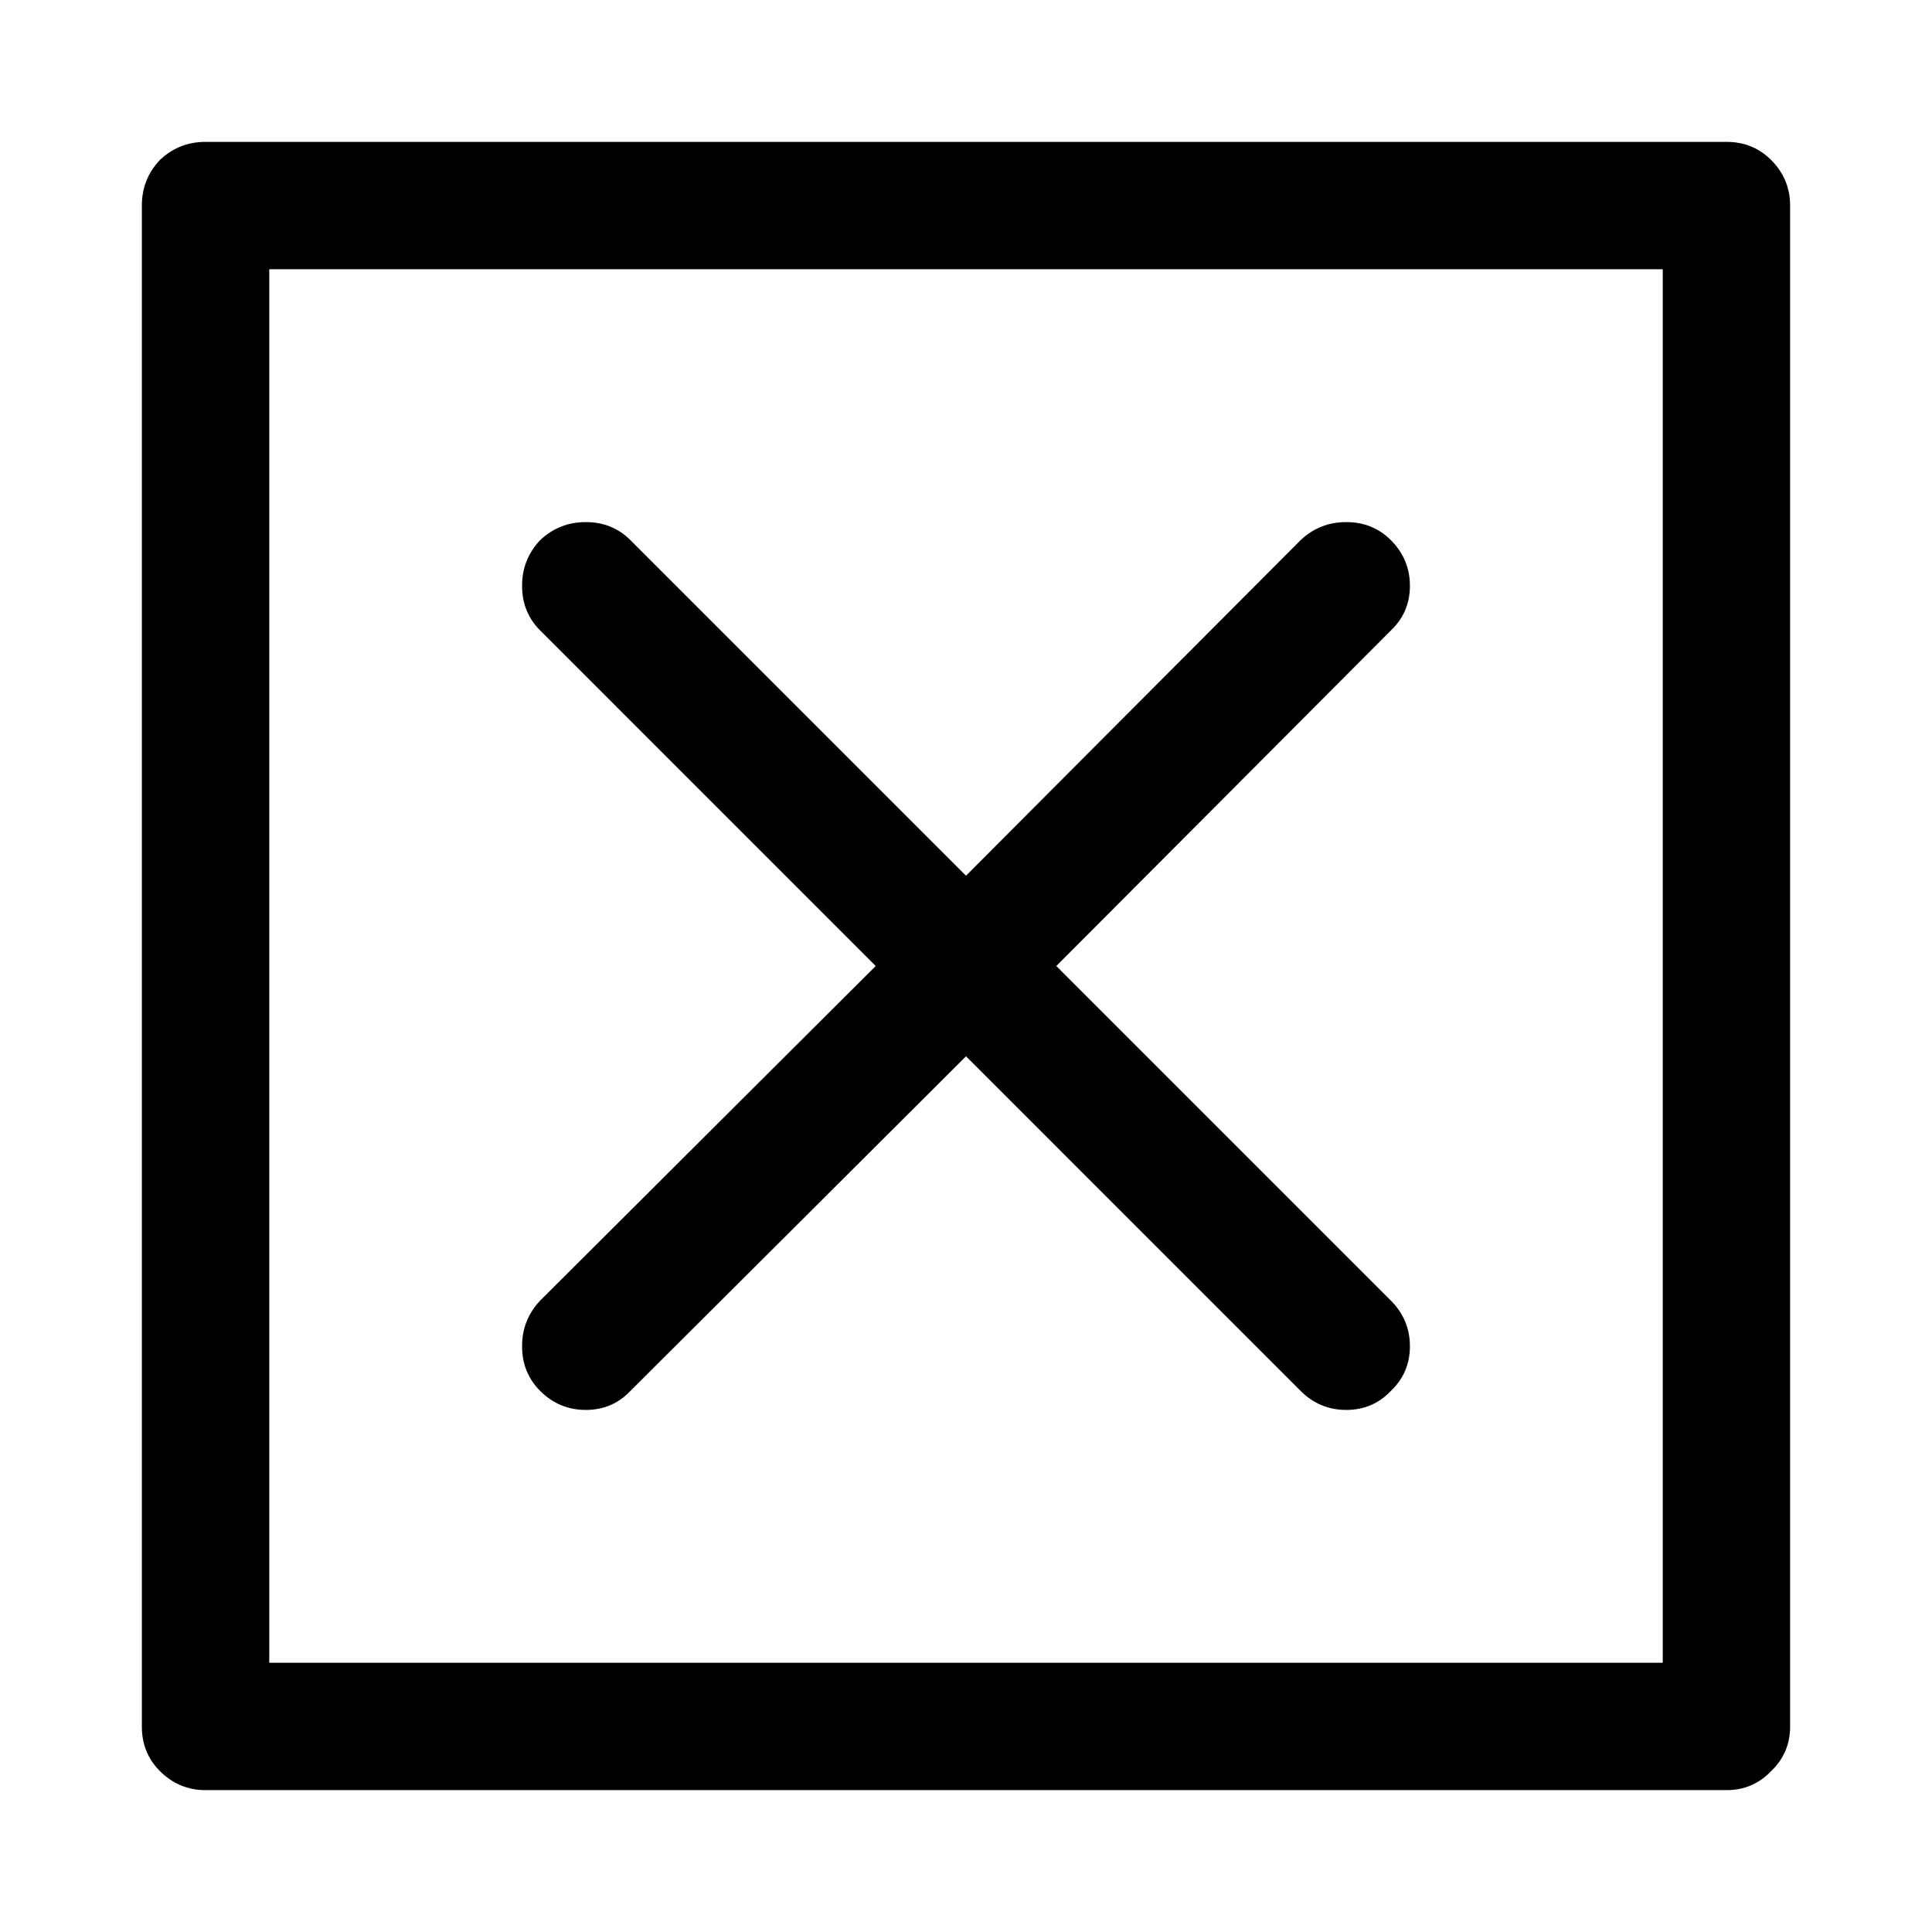
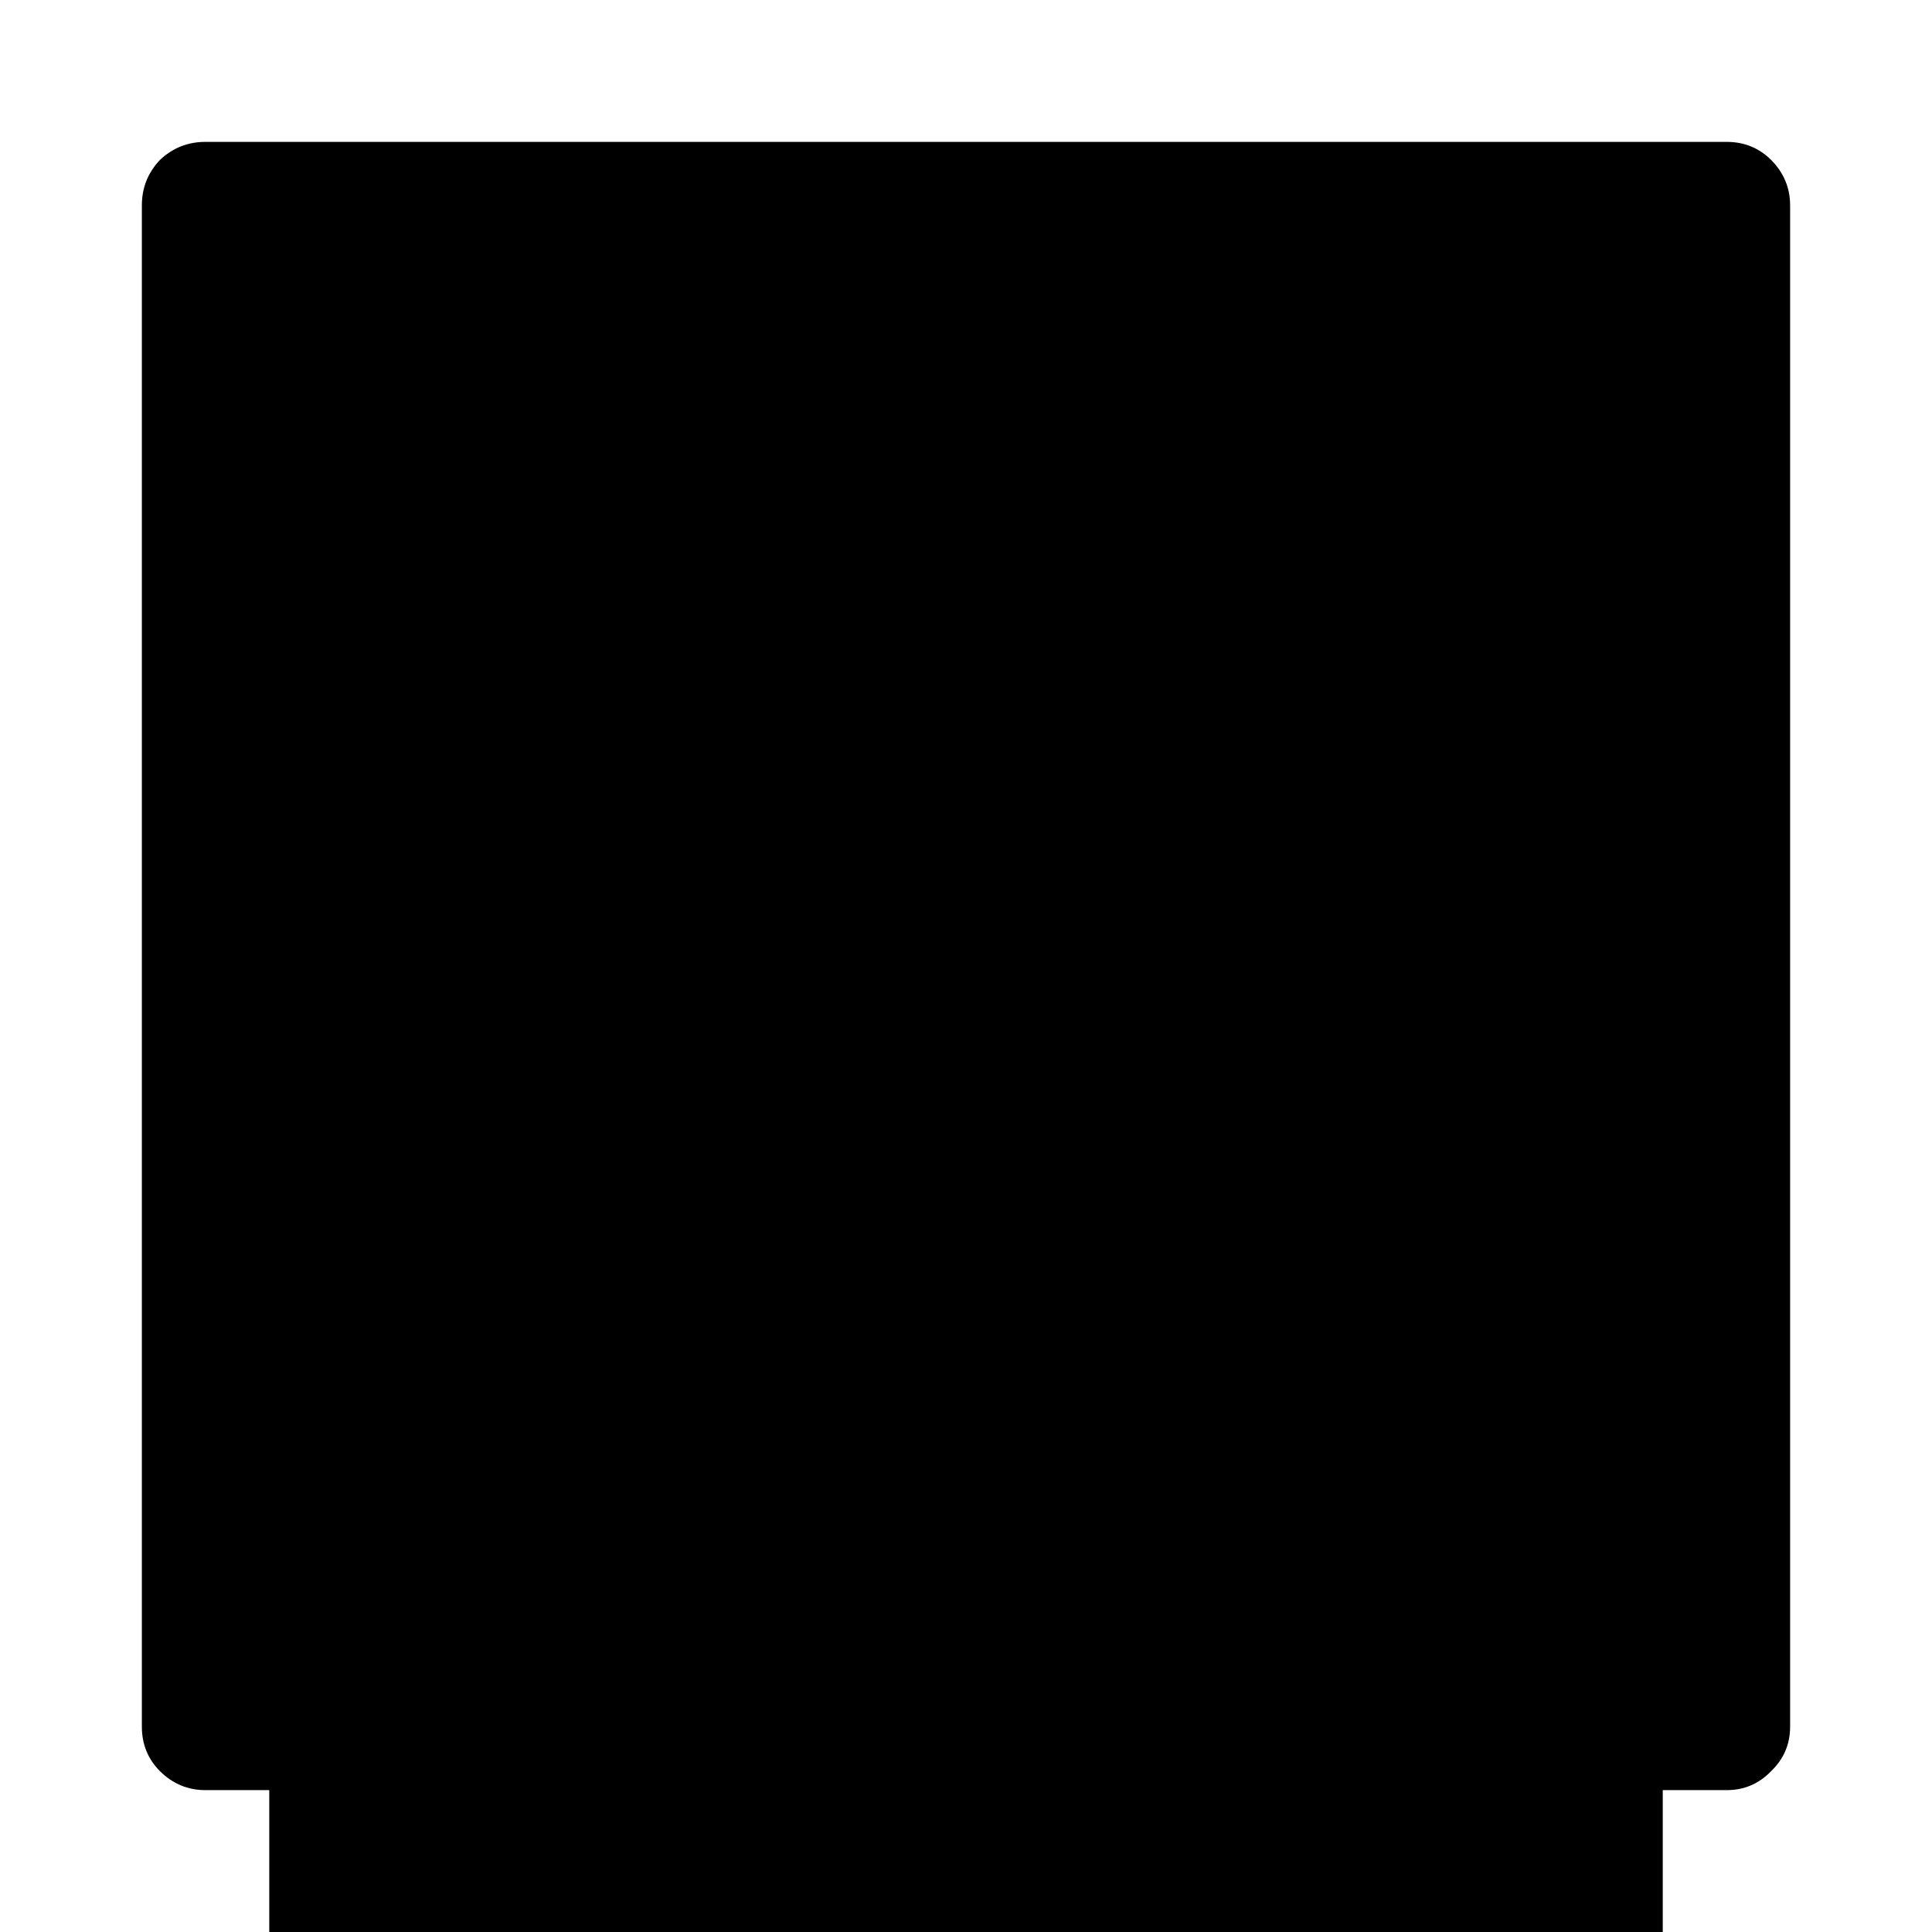
<svg xmlns="http://www.w3.org/2000/svg" fill="#000000" width="800px" height="800px" version="1.1" viewBox="144 144 512 512">
-   <path d="m618.4 198.48c0.012-4.672-1.668-8.703-5.035-12.094-3.223-3.199-7.168-4.797-11.84-4.785h-403.05c-4.672-0.012-8.703 1.586-12.094 4.785-3.199 3.391-4.797 7.422-4.785 12.094v403.05c-0.012 4.672 1.586 8.617 4.785 11.84 3.391 3.367 7.422 5.047 12.094 5.035h403.05c4.672 0.012 8.617-1.668 11.84-5.035 3.367-3.223 5.047-7.168 5.035-11.84v-403.05m-33.754 16.875v369.29h-369.29v-369.29h369.29m-95.977 71.793-88.668 88.922-88.926-88.922c-3.219-3.199-7.168-4.797-11.836-4.785-4.672-0.012-8.703 1.586-12.094 4.785-3.199 3.391-4.797 7.422-4.785 12.094-0.012 4.668 1.586 8.617 4.785 11.836l88.922 88.926-88.922 88.668c-3.199 3.391-4.797 7.422-4.785 12.094-0.012 4.672 1.586 8.617 4.785 11.84 3.391 3.367 7.422 5.047 12.094 5.035 4.668 0.012 8.617-1.668 11.836-5.035l88.926-88.672 88.668 88.672c3.391 3.367 7.422 5.047 12.094 5.035 4.672 0.012 8.617-1.668 11.84-5.035 3.367-3.223 5.047-7.168 5.035-11.84 0.012-4.672-1.668-8.703-5.035-12.094l-88.672-88.668 88.672-88.926c3.367-3.219 5.047-7.168 5.035-11.836 0.012-4.672-1.668-8.703-5.035-12.094-3.223-3.199-7.168-4.797-11.84-4.785-4.672-0.012-8.703 1.586-12.094 4.785z" />
+   <path d="m618.4 198.48c0.012-4.672-1.668-8.703-5.035-12.094-3.223-3.199-7.168-4.797-11.84-4.785h-403.05c-4.672-0.012-8.703 1.586-12.094 4.785-3.199 3.391-4.797 7.422-4.785 12.094v403.05c-0.012 4.672 1.586 8.617 4.785 11.84 3.391 3.367 7.422 5.047 12.094 5.035h403.05c4.672 0.012 8.617-1.668 11.84-5.035 3.367-3.223 5.047-7.168 5.035-11.84m-33.754 16.875v369.29h-369.29v-369.29h369.29m-95.977 71.793-88.668 88.922-88.926-88.922c-3.219-3.199-7.168-4.797-11.836-4.785-4.672-0.012-8.703 1.586-12.094 4.785-3.199 3.391-4.797 7.422-4.785 12.094-0.012 4.668 1.586 8.617 4.785 11.836l88.922 88.926-88.922 88.668c-3.199 3.391-4.797 7.422-4.785 12.094-0.012 4.672 1.586 8.617 4.785 11.84 3.391 3.367 7.422 5.047 12.094 5.035 4.668 0.012 8.617-1.668 11.836-5.035l88.926-88.672 88.668 88.672c3.391 3.367 7.422 5.047 12.094 5.035 4.672 0.012 8.617-1.668 11.84-5.035 3.367-3.223 5.047-7.168 5.035-11.84 0.012-4.672-1.668-8.703-5.035-12.094l-88.672-88.668 88.672-88.926c3.367-3.219 5.047-7.168 5.035-11.836 0.012-4.672-1.668-8.703-5.035-12.094-3.223-3.199-7.168-4.797-11.84-4.785-4.672-0.012-8.703 1.586-12.094 4.785z" />
</svg>